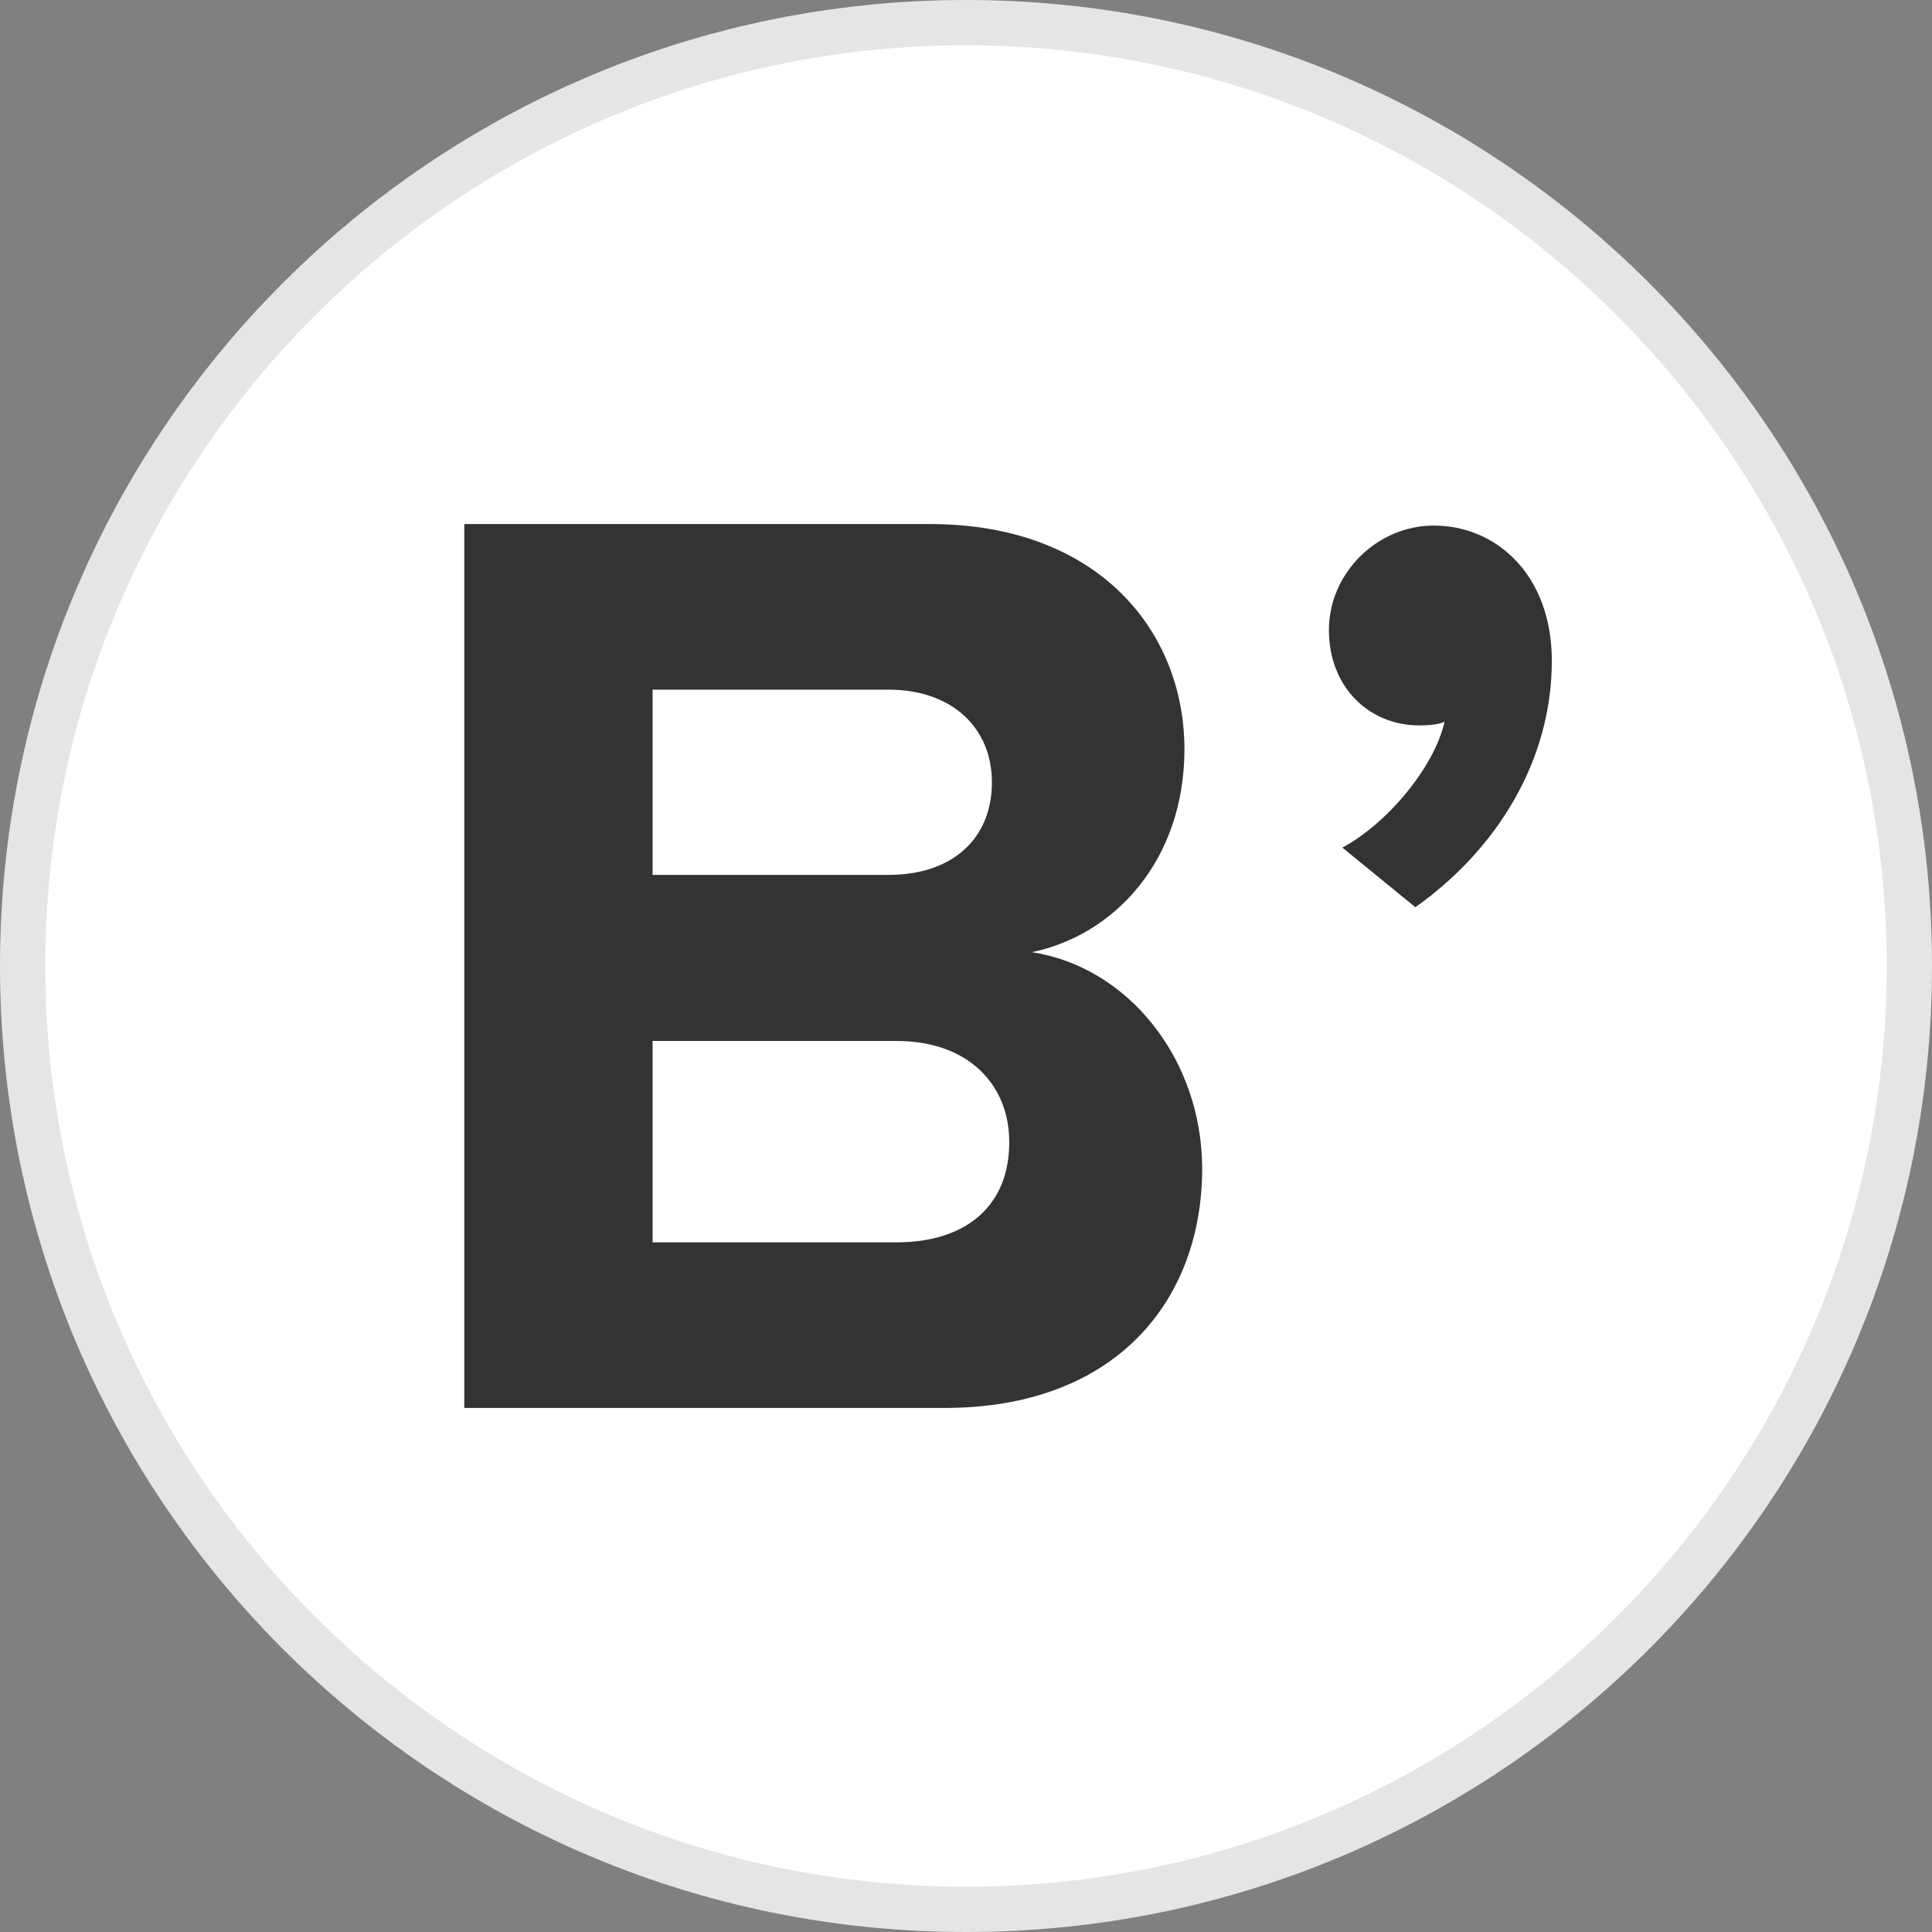
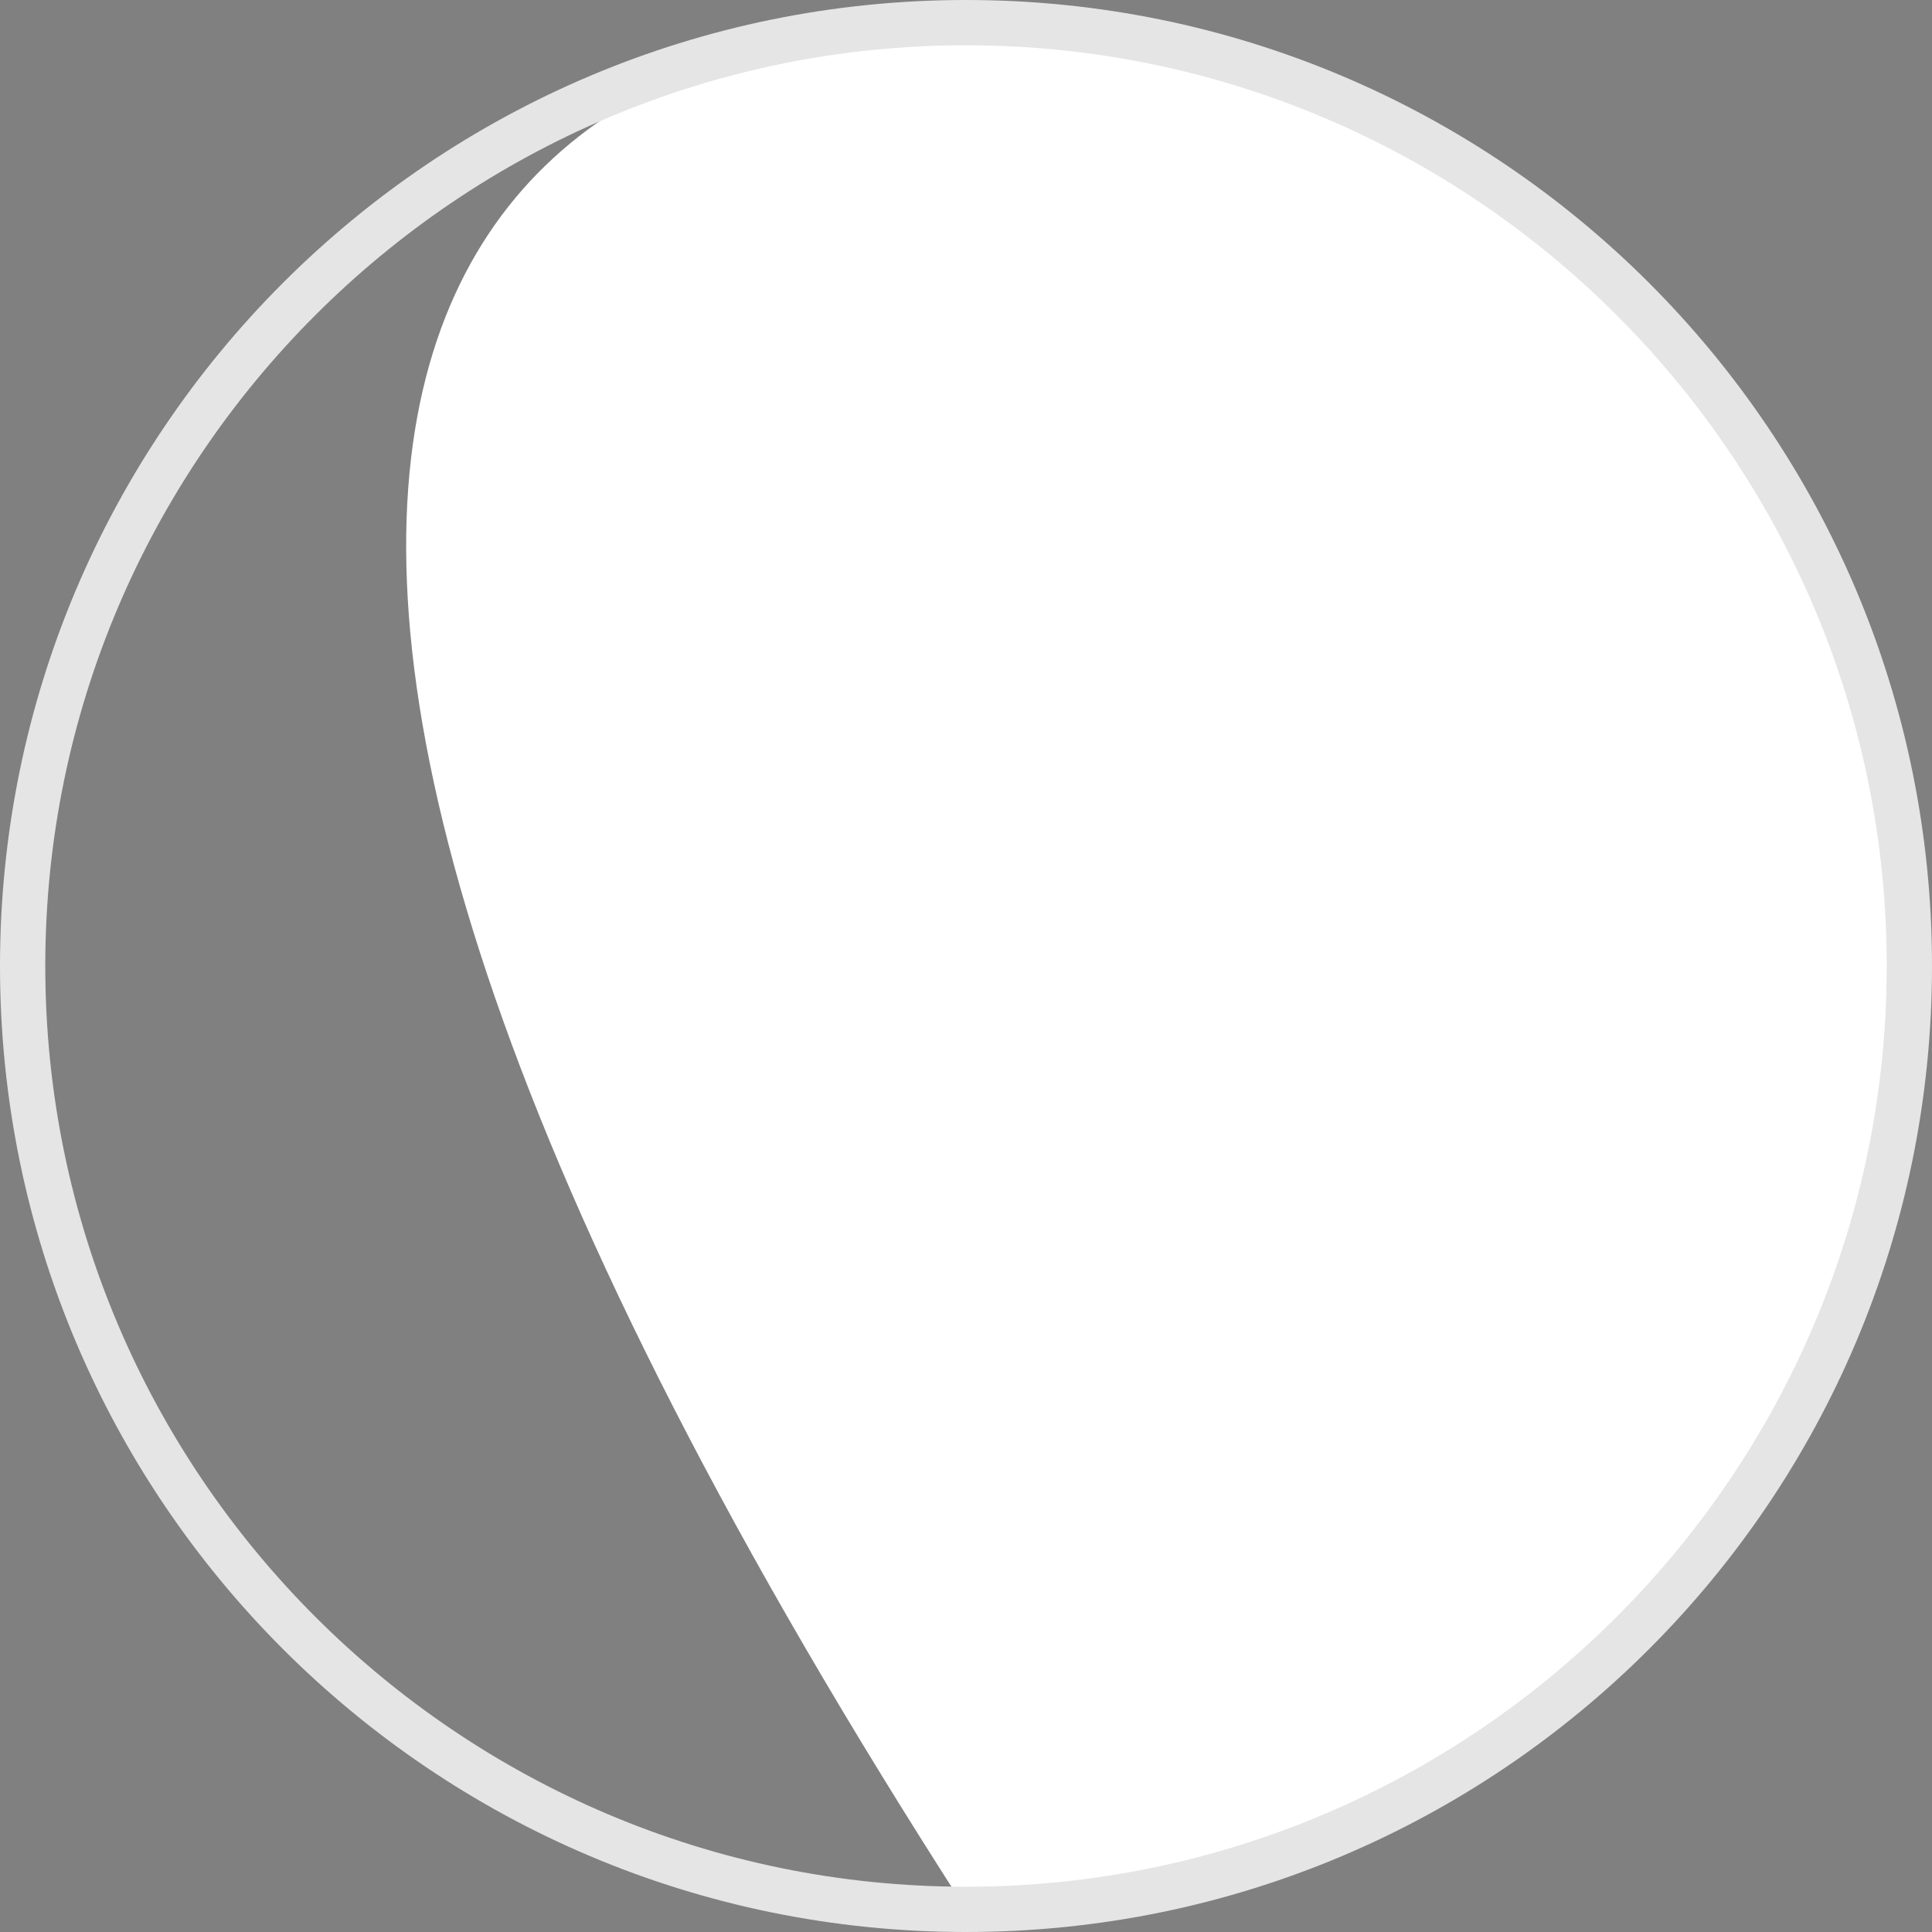
<svg xmlns="http://www.w3.org/2000/svg" enable-background="new 0 0 32 32" version="1.1" viewBox="0 0 32 32" xml:space="preserve">
  <rect x="0" y="0" width="32" height="32" fill="#808080" stroke="none" />
  <g id="Style_2_copy_3">
    <g>
      <g>
        <g>
-           <path d="M16,31.625c-8.615,0-15.625-7.01-15.625-15.625C0.375,7.384,7.385,0.375,16,0.375      S31.625,7.384,31.625,16C31.625,24.615,24.615,31.625,16,31.625z" fill="#FFFFFF" />
+           <path d="M16,31.625C0.375,7.384,7.385,0.375,16,0.375      S31.625,7.384,31.625,16C31.625,24.615,24.615,31.625,16,31.625z" fill="#FFFFFF" />
          <path d="M16,0.75c8.409,0,15.25,6.841,15.25,15.25S24.409,31.25,16,31.25S0.75,24.409,0.75,16      S7.591,0.75,16,0.75 M16,0C7.163,0,0,7.163,0,16c0,8.836,7.163,16,16,16s16-7.164,16-16C32,7.163,24.837,0,16,0L16,0z" fill="#E5E5E5" />
        </g>
      </g>
      <g>
        <g>
-           <path d="M17.091,15.771c1.381-0.286,2.527-1.534,2.527-3.361c0-1.954-1.426-3.73-4.214-3.73H7.69v14.64h7.957      c2.813,0,4.265-1.757,4.265-3.972C19.905,17.528,18.676,16.013,17.091,15.771z M10.809,11.423h3.908      c1.057,0,1.712,0.637,1.712,1.534c0,0.942-0.662,1.534-1.712,1.534h-3.908V11.423z M14.851,20.577h-4.042v-3.335h4.042      c1.209,0,1.865,0.745,1.865,1.668C16.722,19.959,16.016,20.577,14.851,20.577z M23.749,8.705c-0.942,0-1.738,0.789-1.738,1.731      s0.662,1.579,1.496,1.579c0.178,0,0.35-0.019,0.42-0.064c-0.178,0.789-0.987,1.712-1.693,2.088l1.209,0.987      c1.356-0.961,2.26-2.432,2.26-4.08C25.704,9.52,24.781,8.705,23.749,8.705z" fill="#333333" />
-         </g>
+           </g>
      </g>
    </g>
  </g>
</svg>